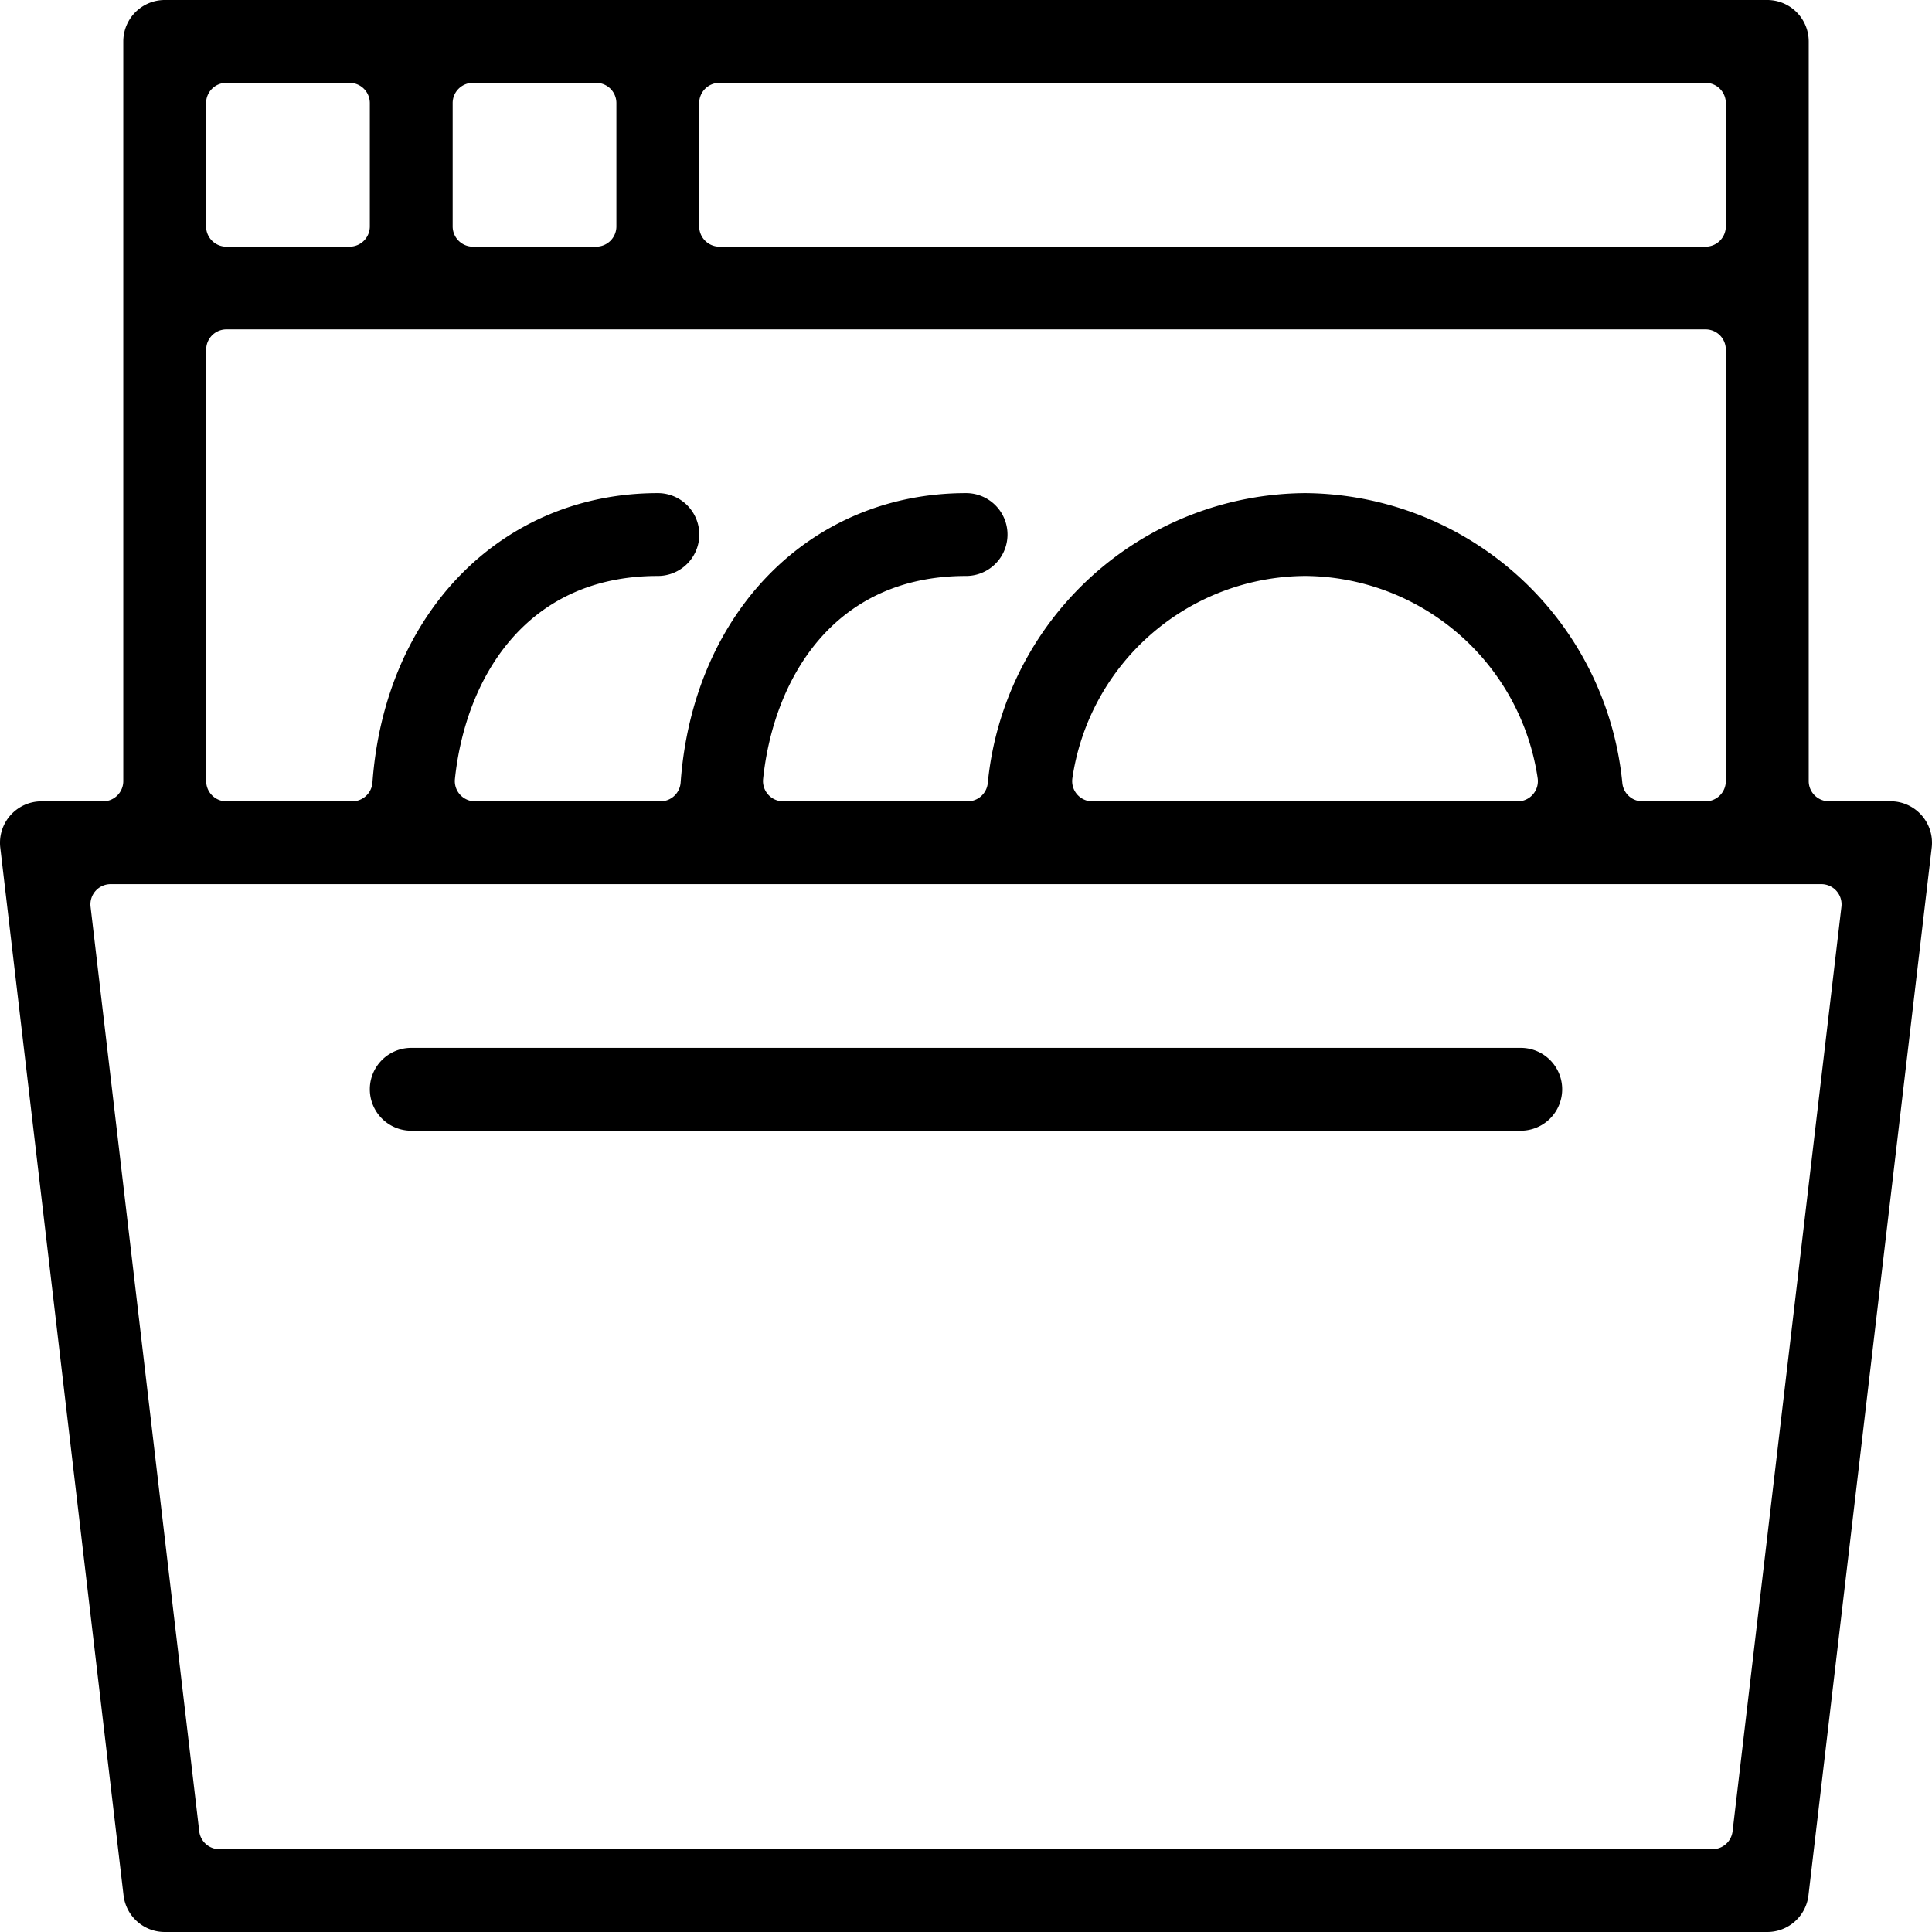
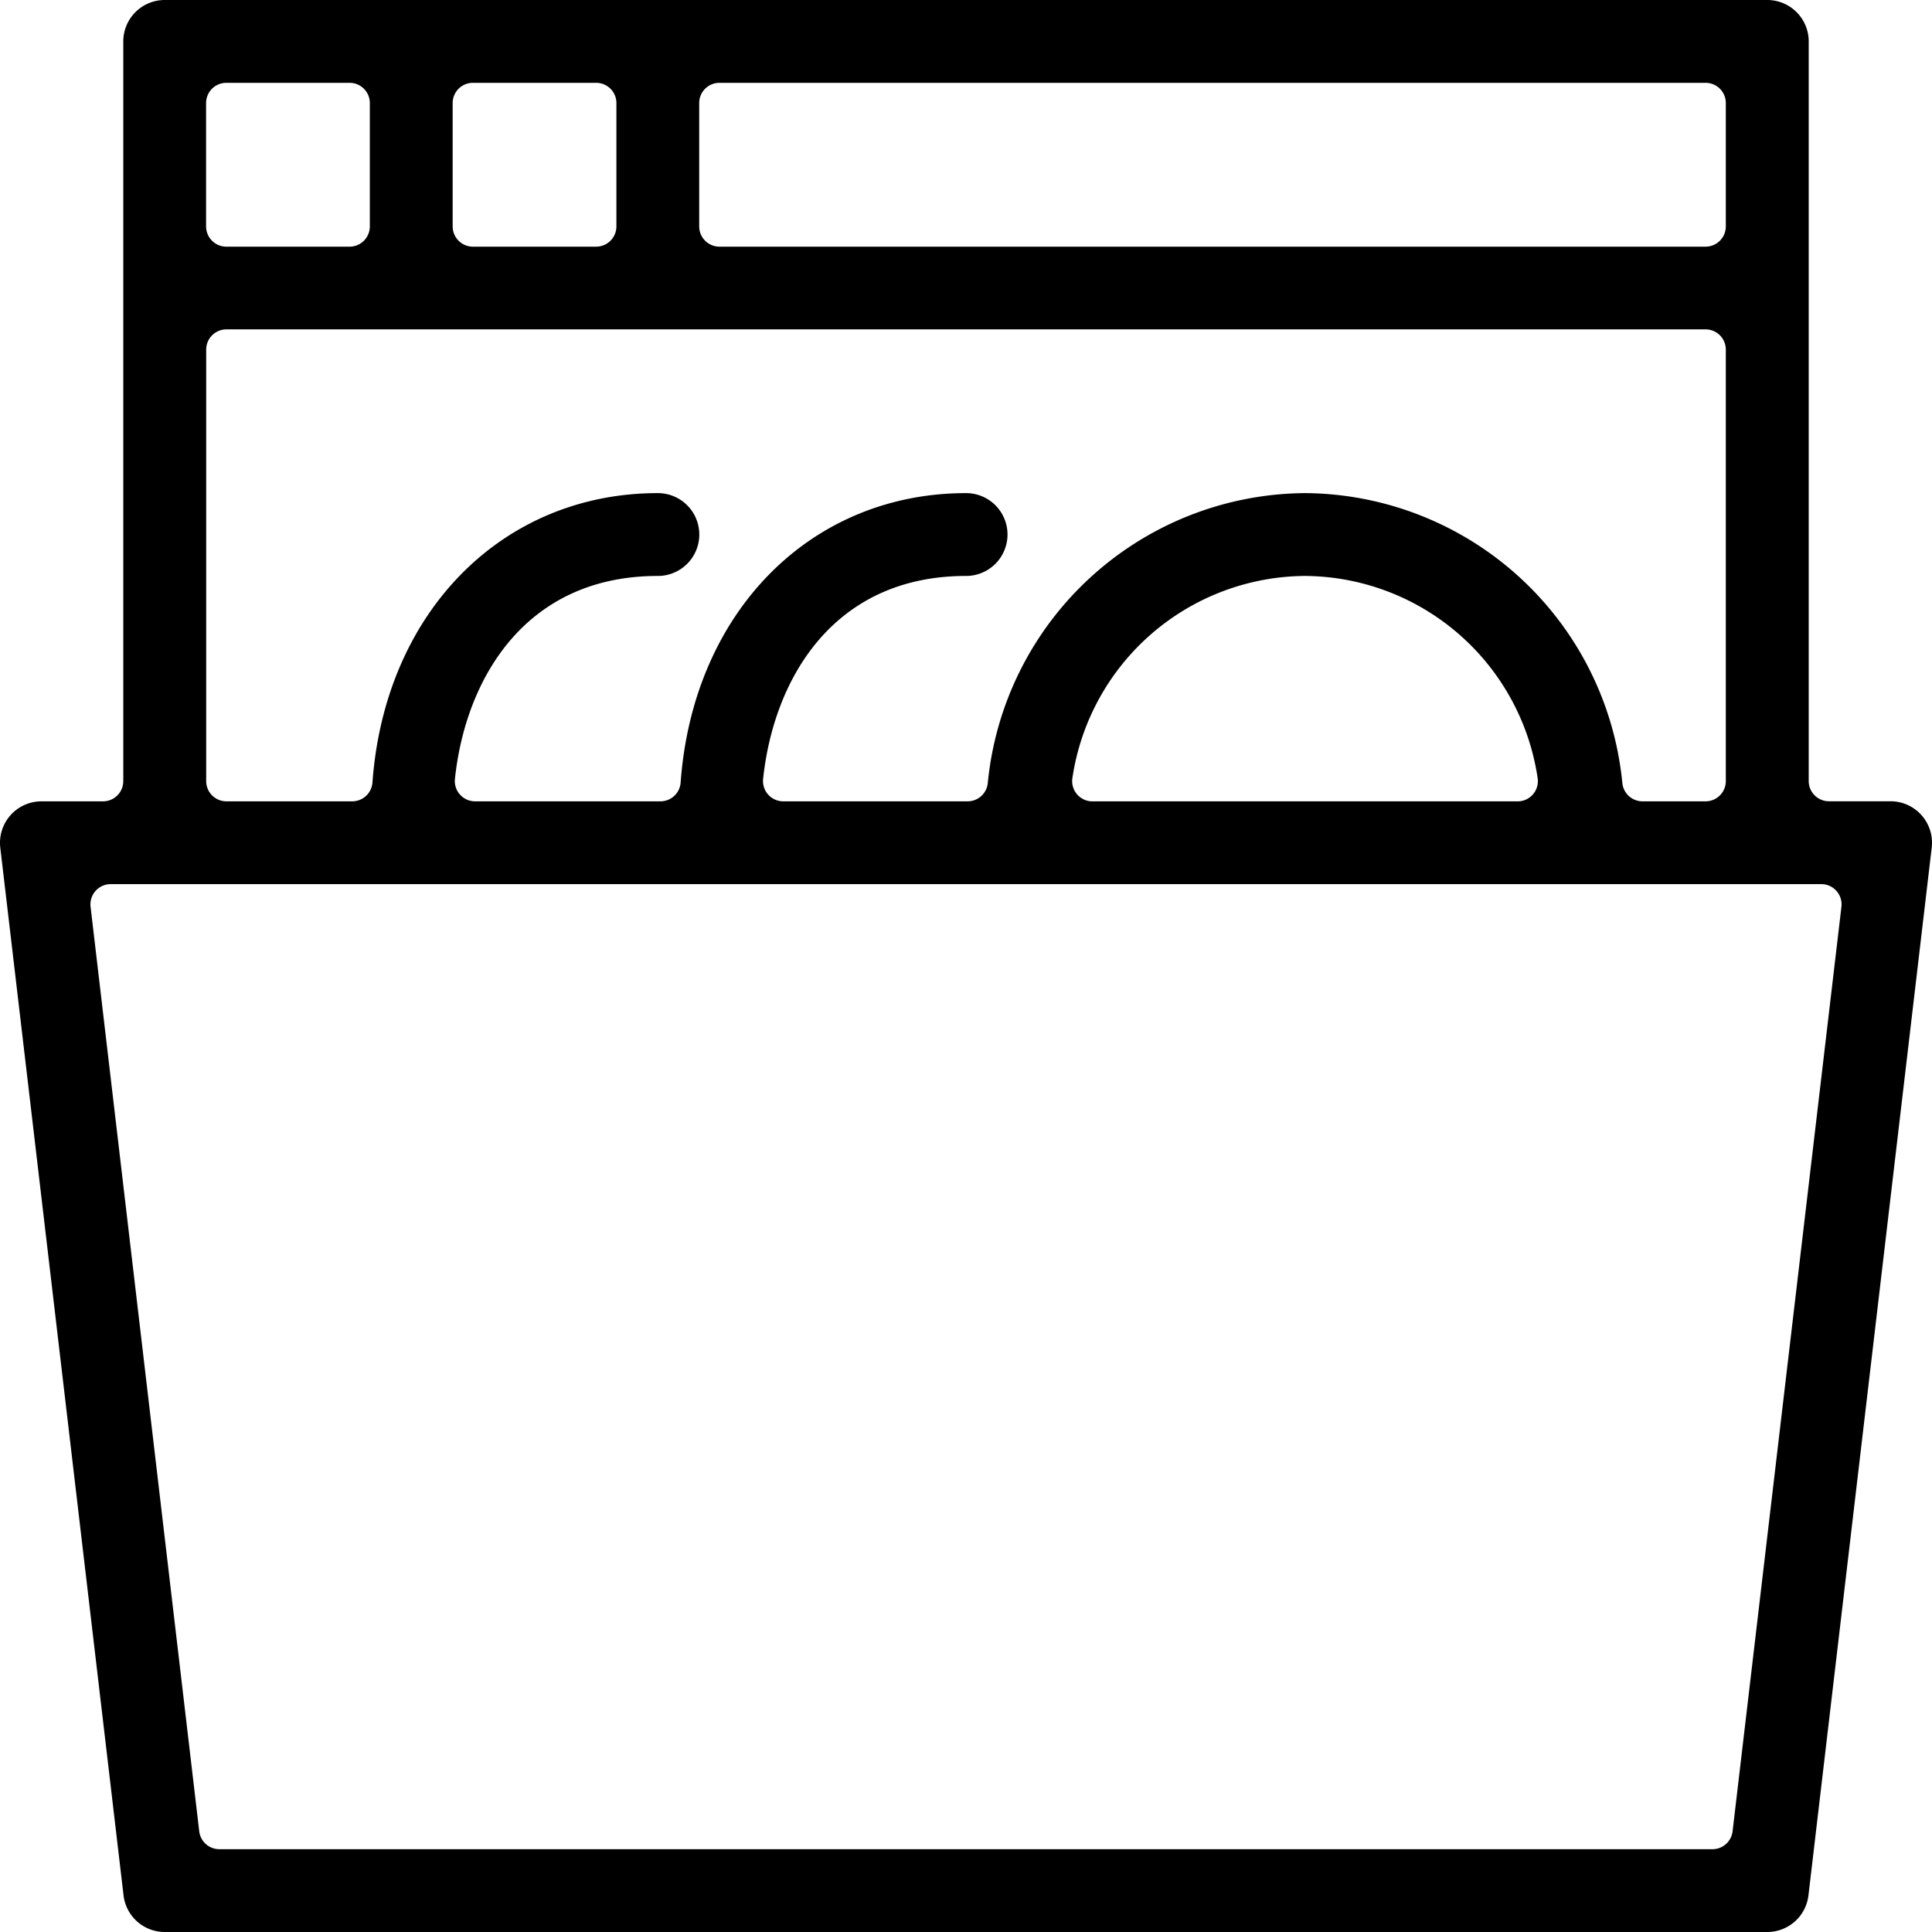
<svg xmlns="http://www.w3.org/2000/svg" id="Layer_1" height="512" viewBox="0 0 64 64" width="512" data-name="Layer 1">
  <g fill="rgb(0,0,0)">
    <path d="m5.455 64a1.373 1.373 0 0 1 -1.362-1.211l-4.084-34.712a1.374 1.374 0 0 1 1.363-1.532h2.042a.67.67 0 0 0 .67-.671v-24.502a1.373 1.373 0 0 1 1.371-1.372h53.09a1.373 1.373 0 0 1 1.371 1.372v24.5a.67.67 0 0 0 .671.671h2.041a1.374 1.374 0 0 1 1.363 1.532l-4.084 34.714a1.373 1.373 0 0 1 -1.362 1.211zm-1.786-34.712a.671.671 0 0 0 -.669.748l3.6 30.629a.671.671 0 0 0 .666.592h49.462a.671.671 0 0 0 .666-.592l3.606-30.629a.671.671 0 0 0 -.666-.748zm39.561-12.953a10.633 10.633 0 0 1 10.512 9.6.671.671 0 0 0 .667.61h2.091a.67.67 0 0 0 .67-.671v-14.293a.67.67 0 0 0 -.67-.67h-49a.67.67 0 0 0 -.67.67v14.293a.67.67 0 0 0 .67.671h4.169a.672.672 0 0 0 .669-.622c.41-5.645 4.3-9.588 9.455-9.588a1.372 1.372 0 0 1 0 2.744c-4.439 0-6.383 3.474-6.723 6.726a.671.671 0 0 0 .667.74h6.142a.67.67 0 0 0 .668-.622c.41-5.645 4.3-9.588 9.456-9.588a1.372 1.372 0 0 1 0 2.744c-4.439 0-6.384 3.474-6.724 6.726a.671.671 0 0 0 .667.74h6.109a.671.671 0 0 0 .667-.61 10.633 10.633 0 0 1 10.508-9.6zm0 2.744a7.844 7.844 0 0 0 -7.706 6.7.67.67 0 0 0 .663.767h14.087a.67.67 0 0 0 .663-.767 7.844 7.844 0 0 0 -7.707-6.7zm-19.398-16.335a.669.669 0 0 0 -.67.67v4.086a.671.671 0 0 0 .67.671h32.668a.671.671 0 0 0 .67-.671v-4.086a.669.669 0 0 0 -.67-.67zm-8.167 0a.669.669 0 0 0 -.67.67v4.086a.671.671 0 0 0 .67.671h4.084a.671.671 0 0 0 .67-.671v-4.086a.669.669 0 0 0 -.67-.67zm-8.168 0a.669.669 0 0 0 -.67.67v4.086a.671.671 0 0 0 .67.671h4.084a.671.671 0 0 0 .67-.671v-4.086a.669.669 0 0 0 -.67-.67z" />
-     <path d="m13.623 37.456a1.372 1.372 0 1 1 0-2.744h36.754a1.372 1.372 0 1 1 0 2.744z" />
  </g>
</svg>